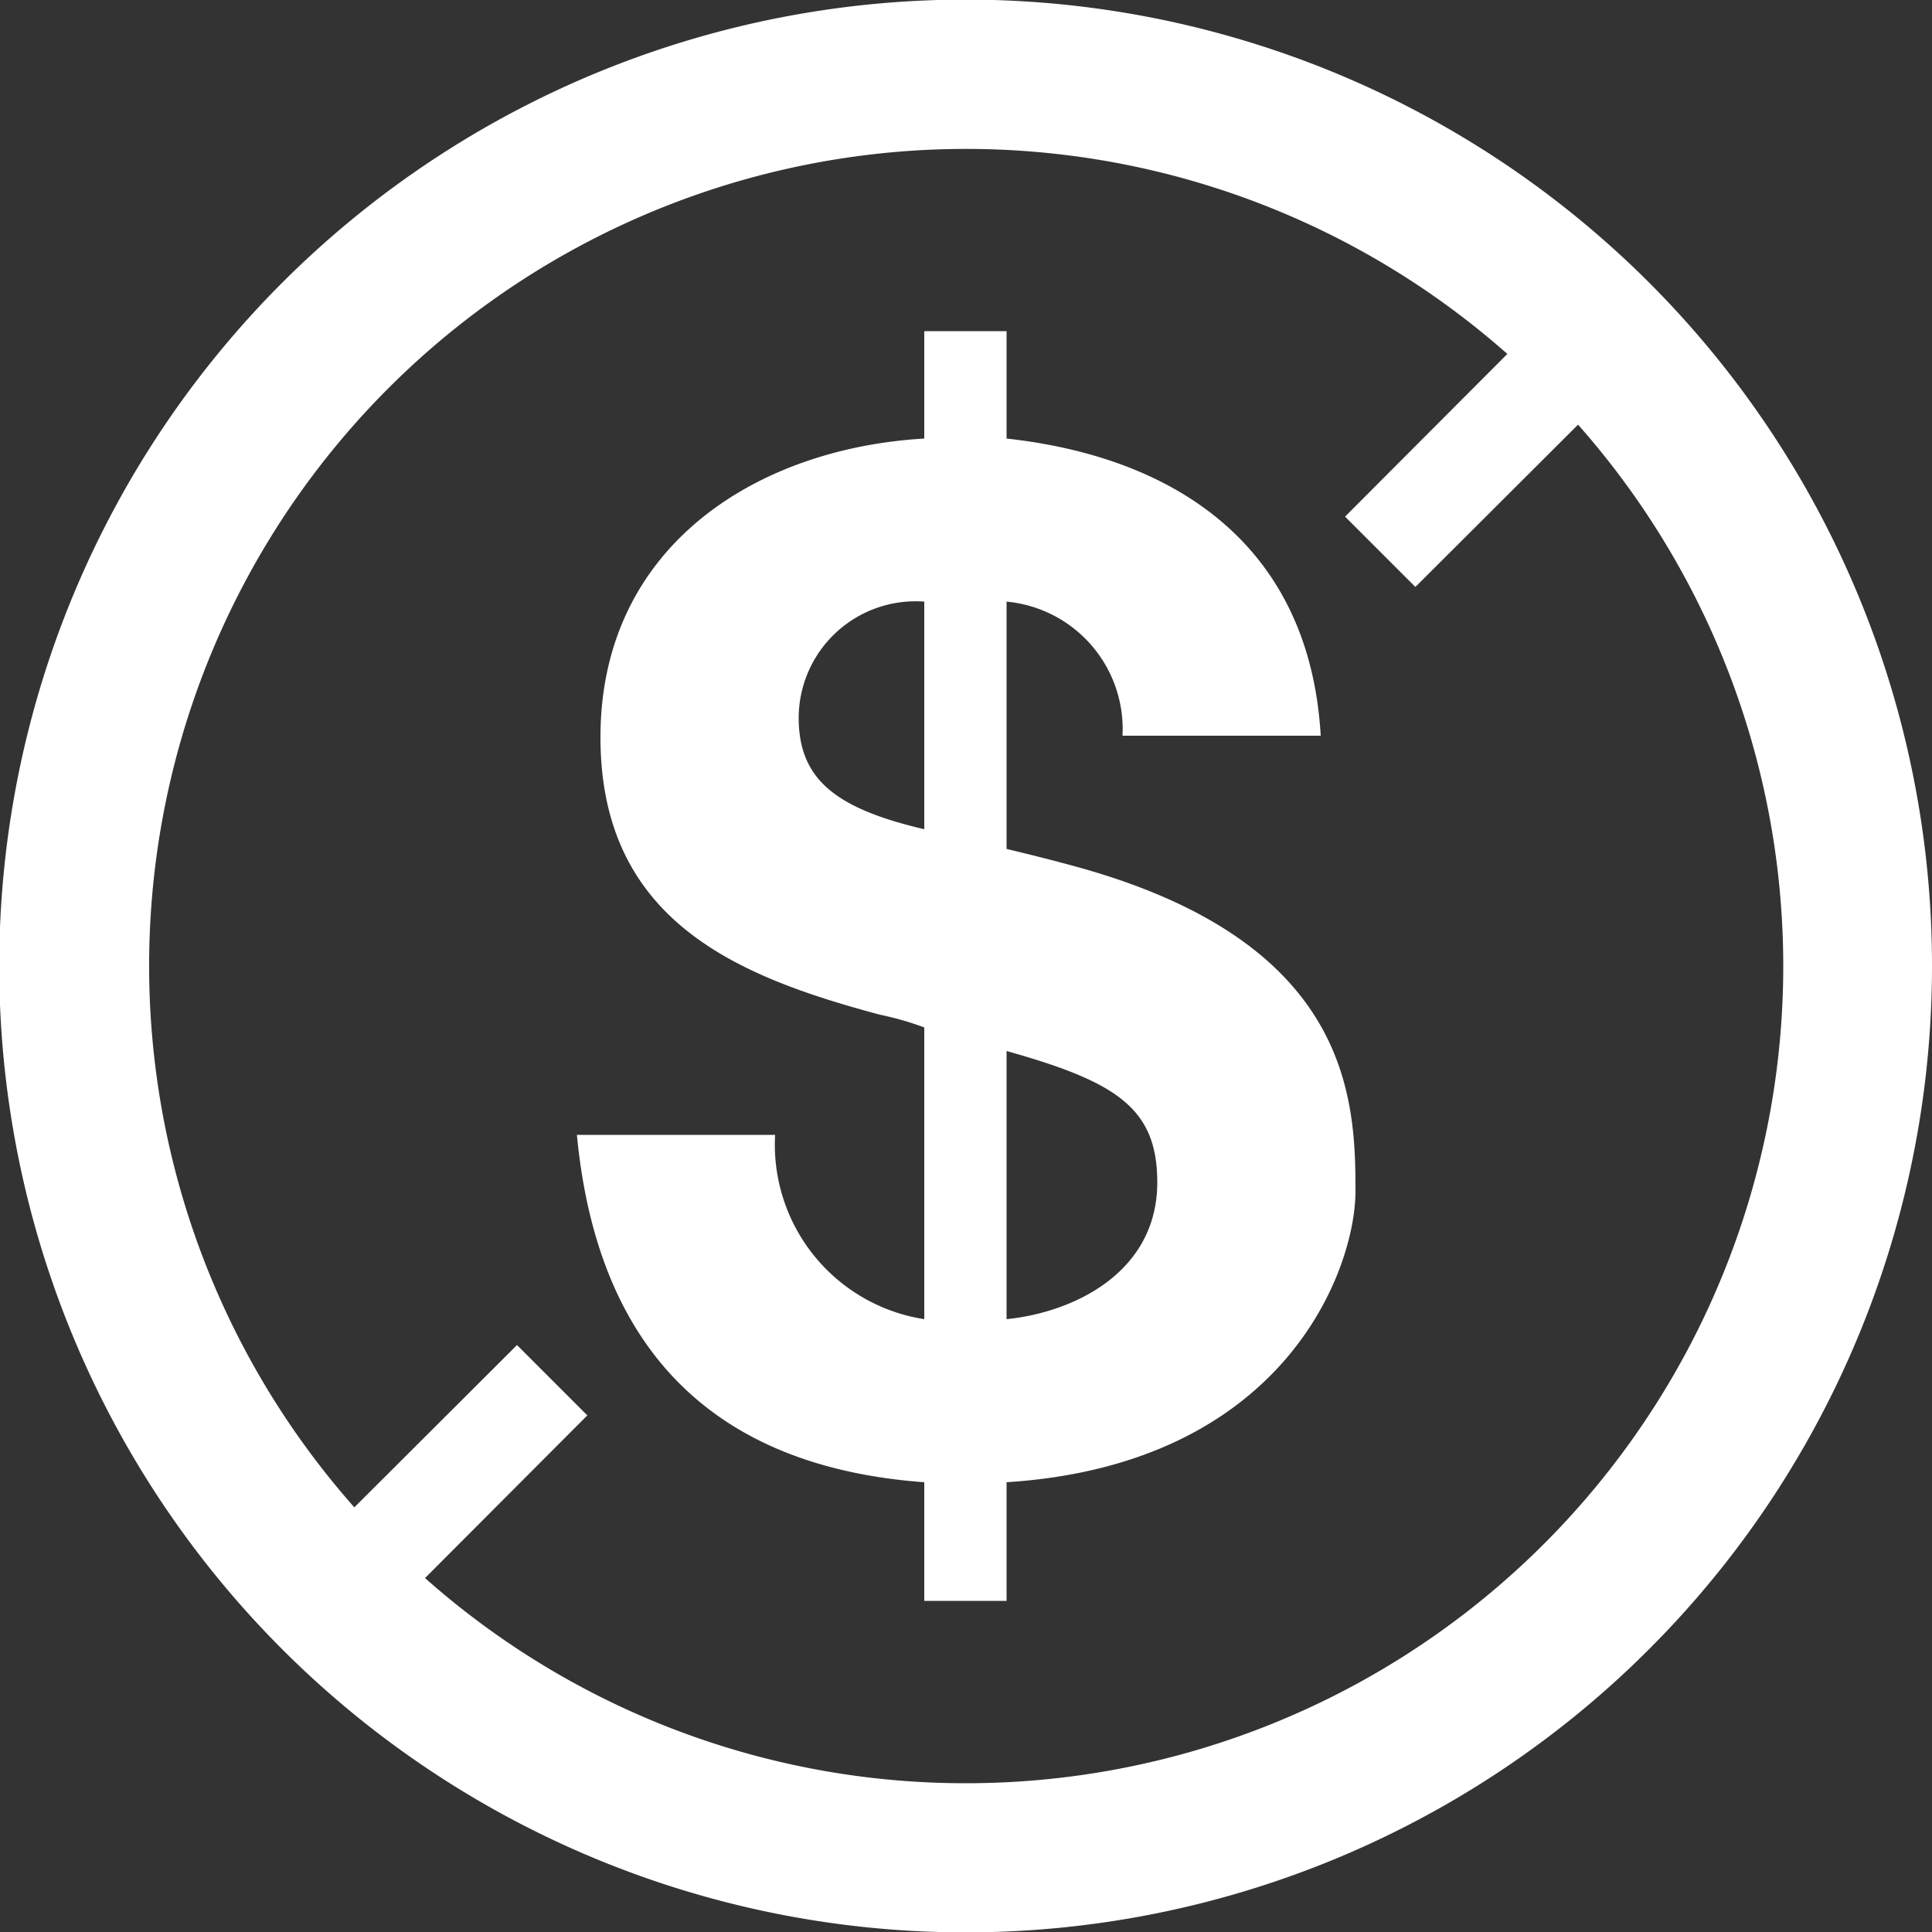
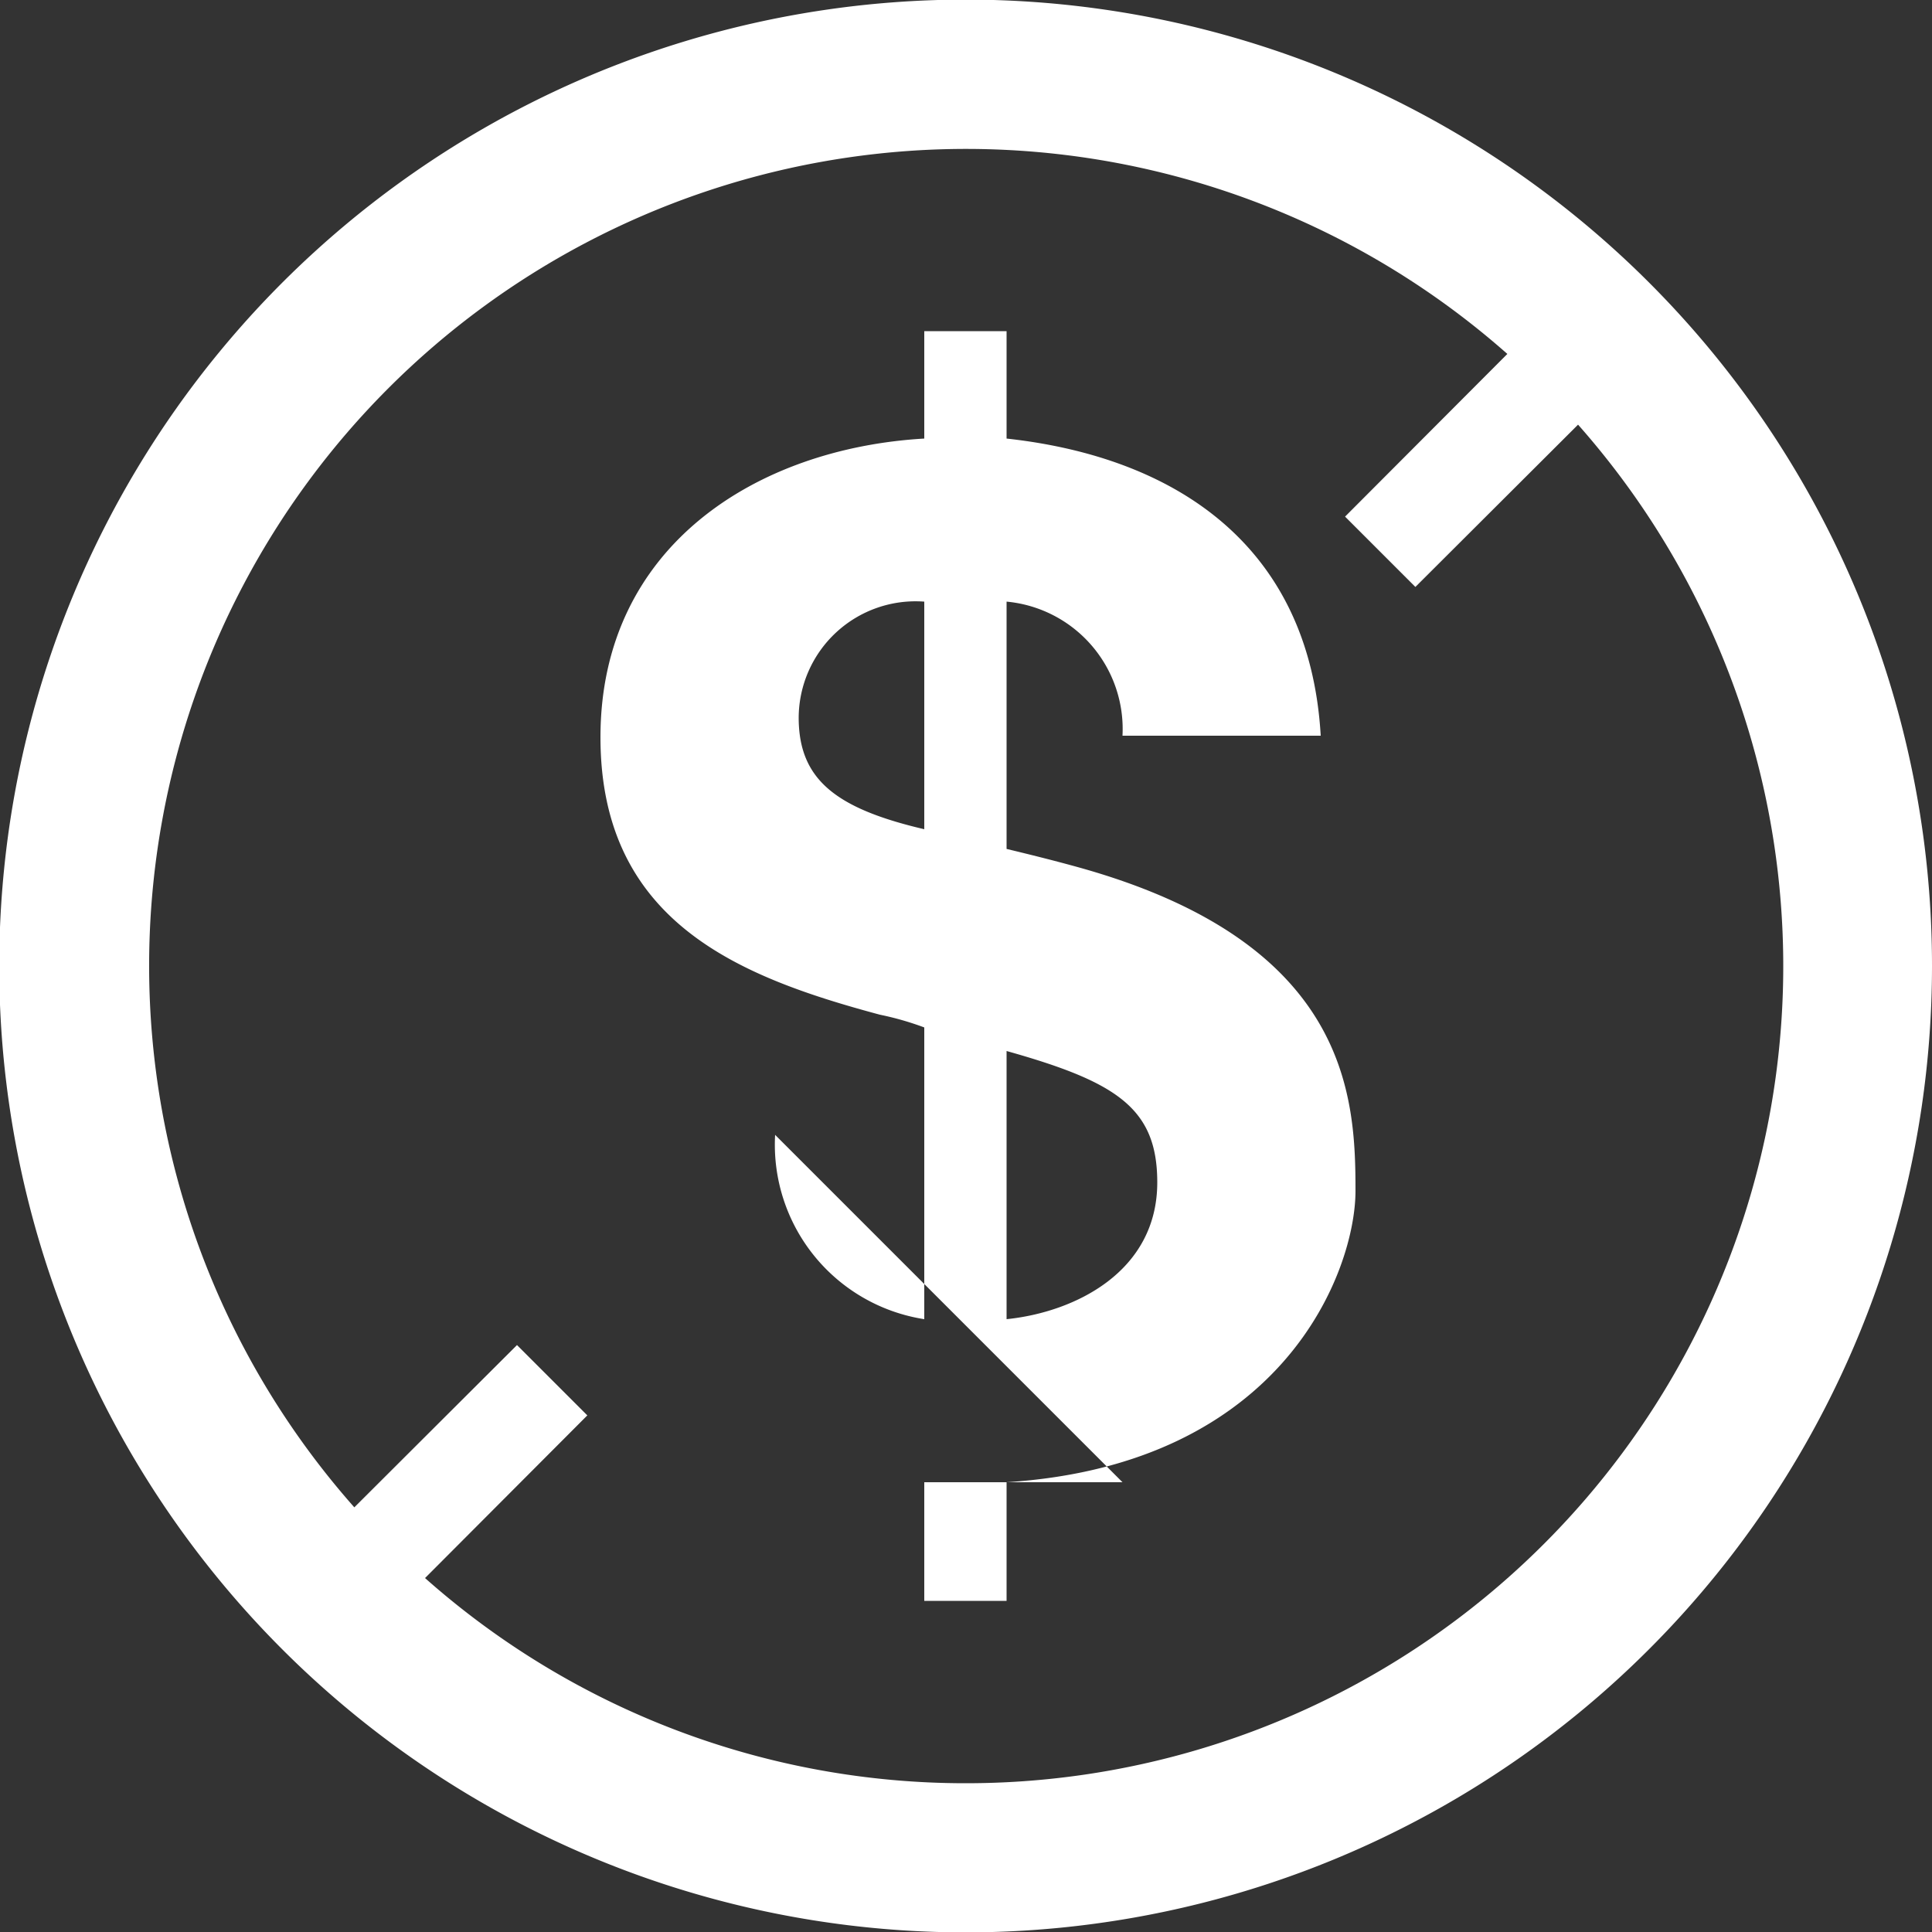
<svg xmlns="http://www.w3.org/2000/svg" width="50" height="50" viewBox="0 0 50 50">
  <rect x="0" y="0" width="50" height="50" fill="#333333" stroke="none" />
  <defs>
    <style>
      .cls-1 {
        fill: #fff;
        fill-rule: evenodd;
      }
    </style>
  </defs>
-   <path id="icon-free" class="cls-1" d="M1127,4183.99a25.01,25.01,0,1,0,25,25.01A25,25,0,0,0,1127,4183.99Zm0,46.16a21.06,21.06,0,0,1-14-5.31l4.2-4.21-1.82-1.82-4.21,4.2a21.143,21.143,0,0,1,29.84-29.85l-4.2,4.21,1.82,1.82,4.21-4.2A21.146,21.146,0,0,1,1127,4230.15Zm-4.94-16.78a4.57,4.57,0,0,0,3.86,4.77v-7.55a7.737,7.737,0,0,0-1.15-.33c-3.61-.97-7.23-2.38-7.23-7.18,0-4.95,4.05-7.48,8.38-7.73v-2.78h2.13v2.78c4.3,0.47,7.84,2.71,8.13,7.69h-5.13a3.311,3.311,0,0,0-3-3.47v6.4c0.58,0.14,1.19.29,1.84,0.47,7.04,1.95,7.19,5.96,7.19,8.38,0,2.05-1.84,7.08-9.03,7.54v3.07h-2.13v-3.07c-5.34-.39-8.45-3.32-8.99-8.99h5.13Zm3.86-13.8a3.025,3.025,0,0,0-3.25,3c0,1.59.94,2.35,3.25,2.89v-5.89Zm2.13,18.57c1.77-.18,3.9-1.23,3.9-3.54,0-1.92-1.05-2.6-3.9-3.4v6.94Z" transform="translate(-1102 -4184)" />
+   <path id="icon-free" class="cls-1" d="M1127,4183.99a25.01,25.01,0,1,0,25,25.01A25,25,0,0,0,1127,4183.99Zm0,46.16a21.06,21.06,0,0,1-14-5.31l4.2-4.21-1.82-1.82-4.21,4.2a21.143,21.143,0,0,1,29.84-29.85l-4.2,4.21,1.82,1.82,4.21-4.2A21.146,21.146,0,0,1,1127,4230.15Zm-4.94-16.78a4.57,4.57,0,0,0,3.86,4.77v-7.55a7.737,7.737,0,0,0-1.15-.33c-3.61-.97-7.23-2.38-7.23-7.18,0-4.95,4.05-7.48,8.38-7.73v-2.78h2.13v2.78c4.3,0.47,7.84,2.71,8.13,7.69h-5.13a3.311,3.311,0,0,0-3-3.47v6.4c0.58,0.14,1.19.29,1.84,0.47,7.04,1.95,7.19,5.96,7.19,8.38,0,2.05-1.84,7.08-9.03,7.54v3.07h-2.13v-3.07h5.13Zm3.86-13.8a3.025,3.025,0,0,0-3.25,3c0,1.59.94,2.35,3.25,2.89v-5.89Zm2.13,18.57c1.77-.18,3.9-1.23,3.9-3.54,0-1.92-1.05-2.6-3.9-3.4v6.94Z" transform="translate(-1102 -4184)" />
</svg>